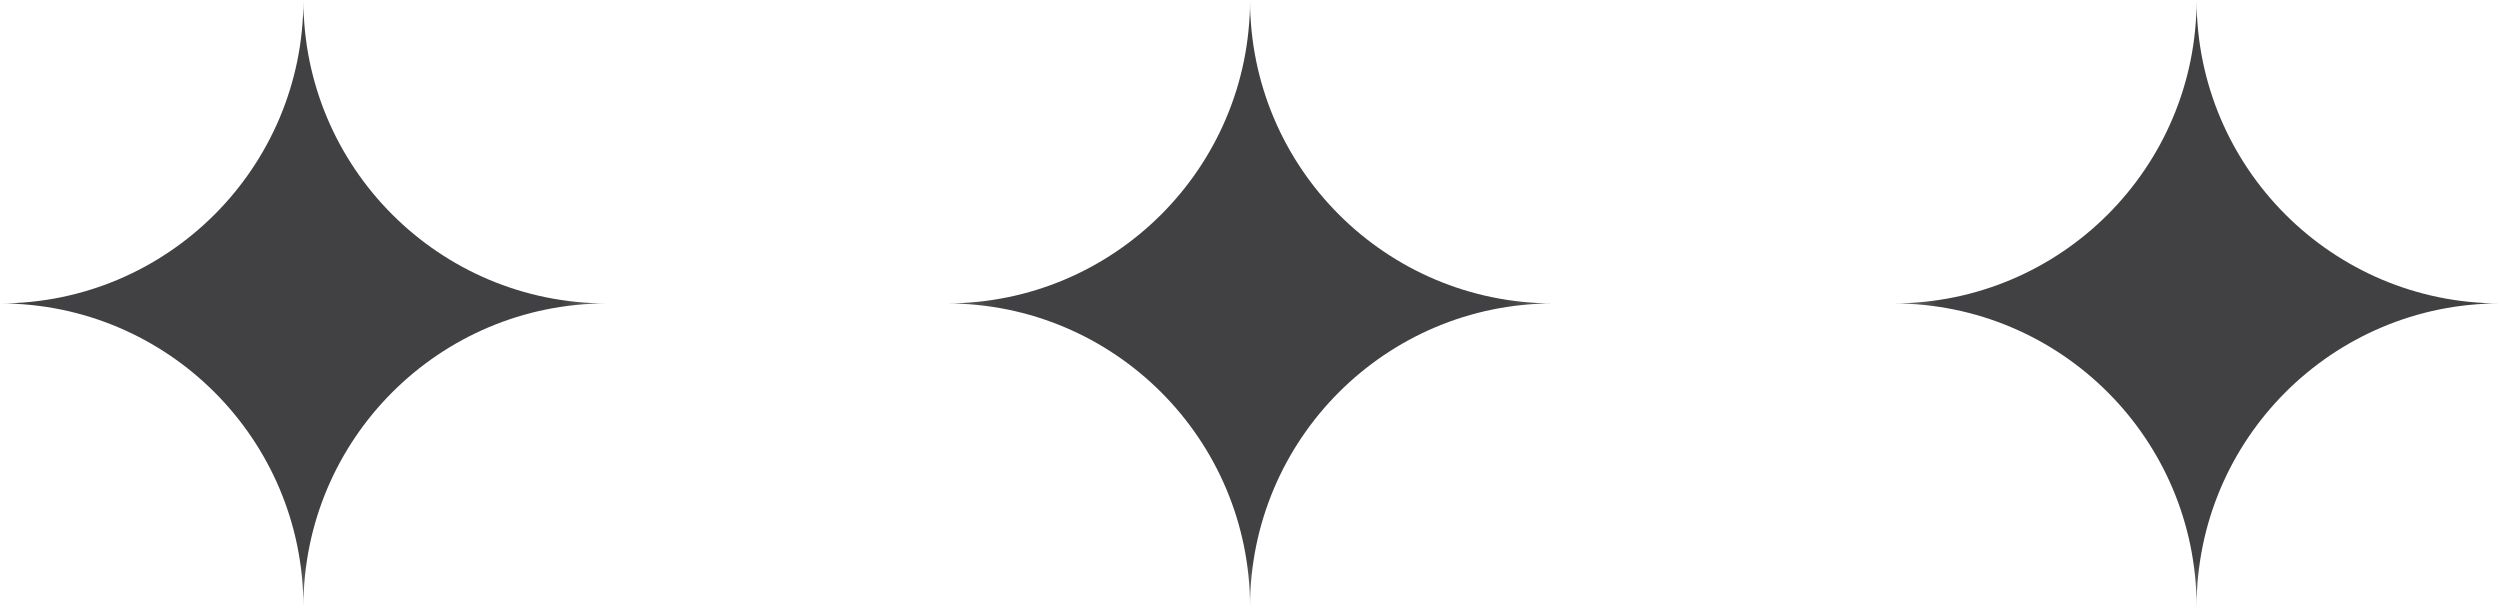
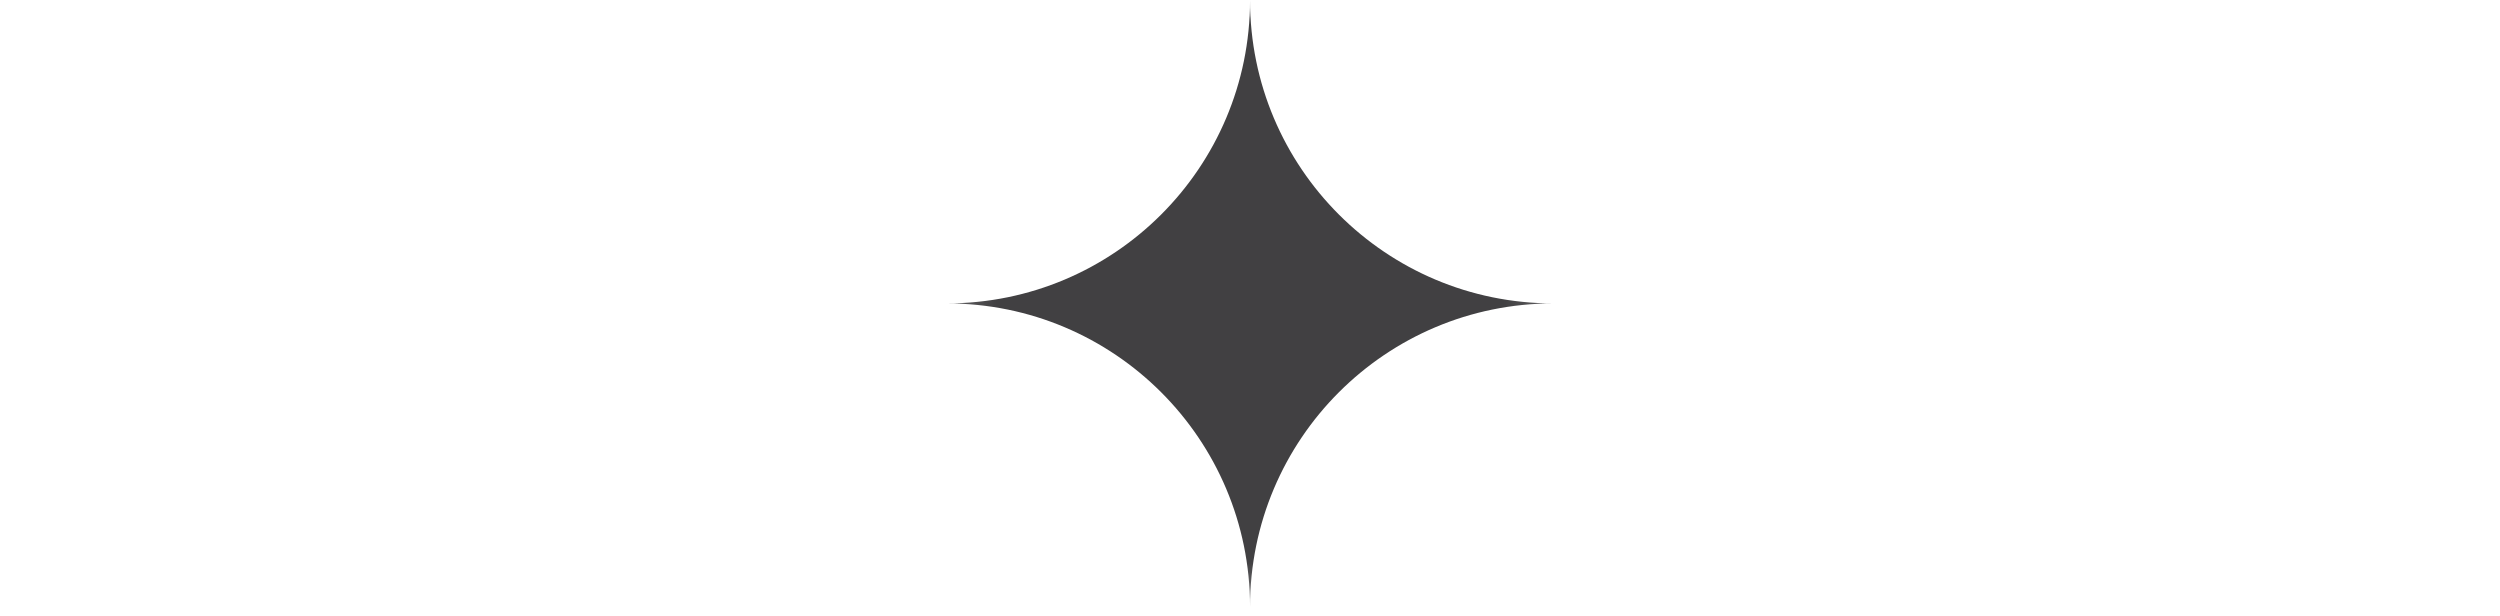
<svg xmlns="http://www.w3.org/2000/svg" width="69" height="17" viewBox="0 0 69 17" fill="none">
  <g clip-path="url(#clip0_127_34)">
    <mask id="mask0_127_34" style="mask-type:luminance" maskUnits="userSpaceOnUse" x="0" y="0" width="17" height="17">
-       <path d="M0 0H16.748V16.748H0V0Z" fill="white" />
-     </mask>
+       </mask>
    <g mask="url(#mask0_127_34)">
      <path d="M8.374 0C8.374 4.625 4.625 8.374 0 8.374C4.625 8.374 8.374 12.123 8.374 16.748C8.374 12.123 12.123 8.374 16.748 8.374C12.123 8.374 8.374 4.625 8.374 0Z" fill="#414042" />
    </g>
  </g>
  <g clip-path="url(#clip1_127_34)">
    <mask id="mask1_127_34" style="mask-type:luminance" maskUnits="userSpaceOnUse" x="26" y="0" width="17" height="17">
      <path d="M26.127 0H42.874V16.748H26.127V0Z" fill="white" />
    </mask>
    <g mask="url(#mask1_127_34)">
      <path d="M34.501 0C34.501 4.625 30.752 8.374 26.127 8.374C30.752 8.374 34.501 12.123 34.501 16.748C34.501 12.123 38.25 8.374 42.874 8.374C38.25 8.374 34.501 4.625 34.501 0Z" fill="#414042" />
    </g>
  </g>
  <g clip-path="url(#clip2_127_34)">
    <mask id="mask2_127_34" style="mask-type:luminance" maskUnits="userSpaceOnUse" x="52" y="0" width="17" height="17">
-       <path d="M52.252 0H68.999V16.748H52.252V0Z" fill="white" />
-     </mask>
+       </mask>
    <g mask="url(#mask2_127_34)">
      <path d="M60.626 0C60.626 4.625 56.877 8.374 52.252 8.374C56.877 8.374 60.626 12.123 60.626 16.748C60.626 12.123 64.375 8.374 68.999 8.374C64.375 8.374 60.626 4.625 60.626 0Z" fill="#414042" />
    </g>
  </g>
  <defs>
    <clipPath id="clip0_127_34">
      <rect width="16.748" height="16.748" fill="white" />
    </clipPath>
    <clipPath id="clip1_127_34">
      <rect width="16.748" height="16.748" fill="white" transform="translate(26.127)" />
    </clipPath>
    <clipPath id="clip2_127_34">
      <rect width="16.748" height="16.748" fill="white" transform="translate(52.252)" />
    </clipPath>
  </defs>
</svg>